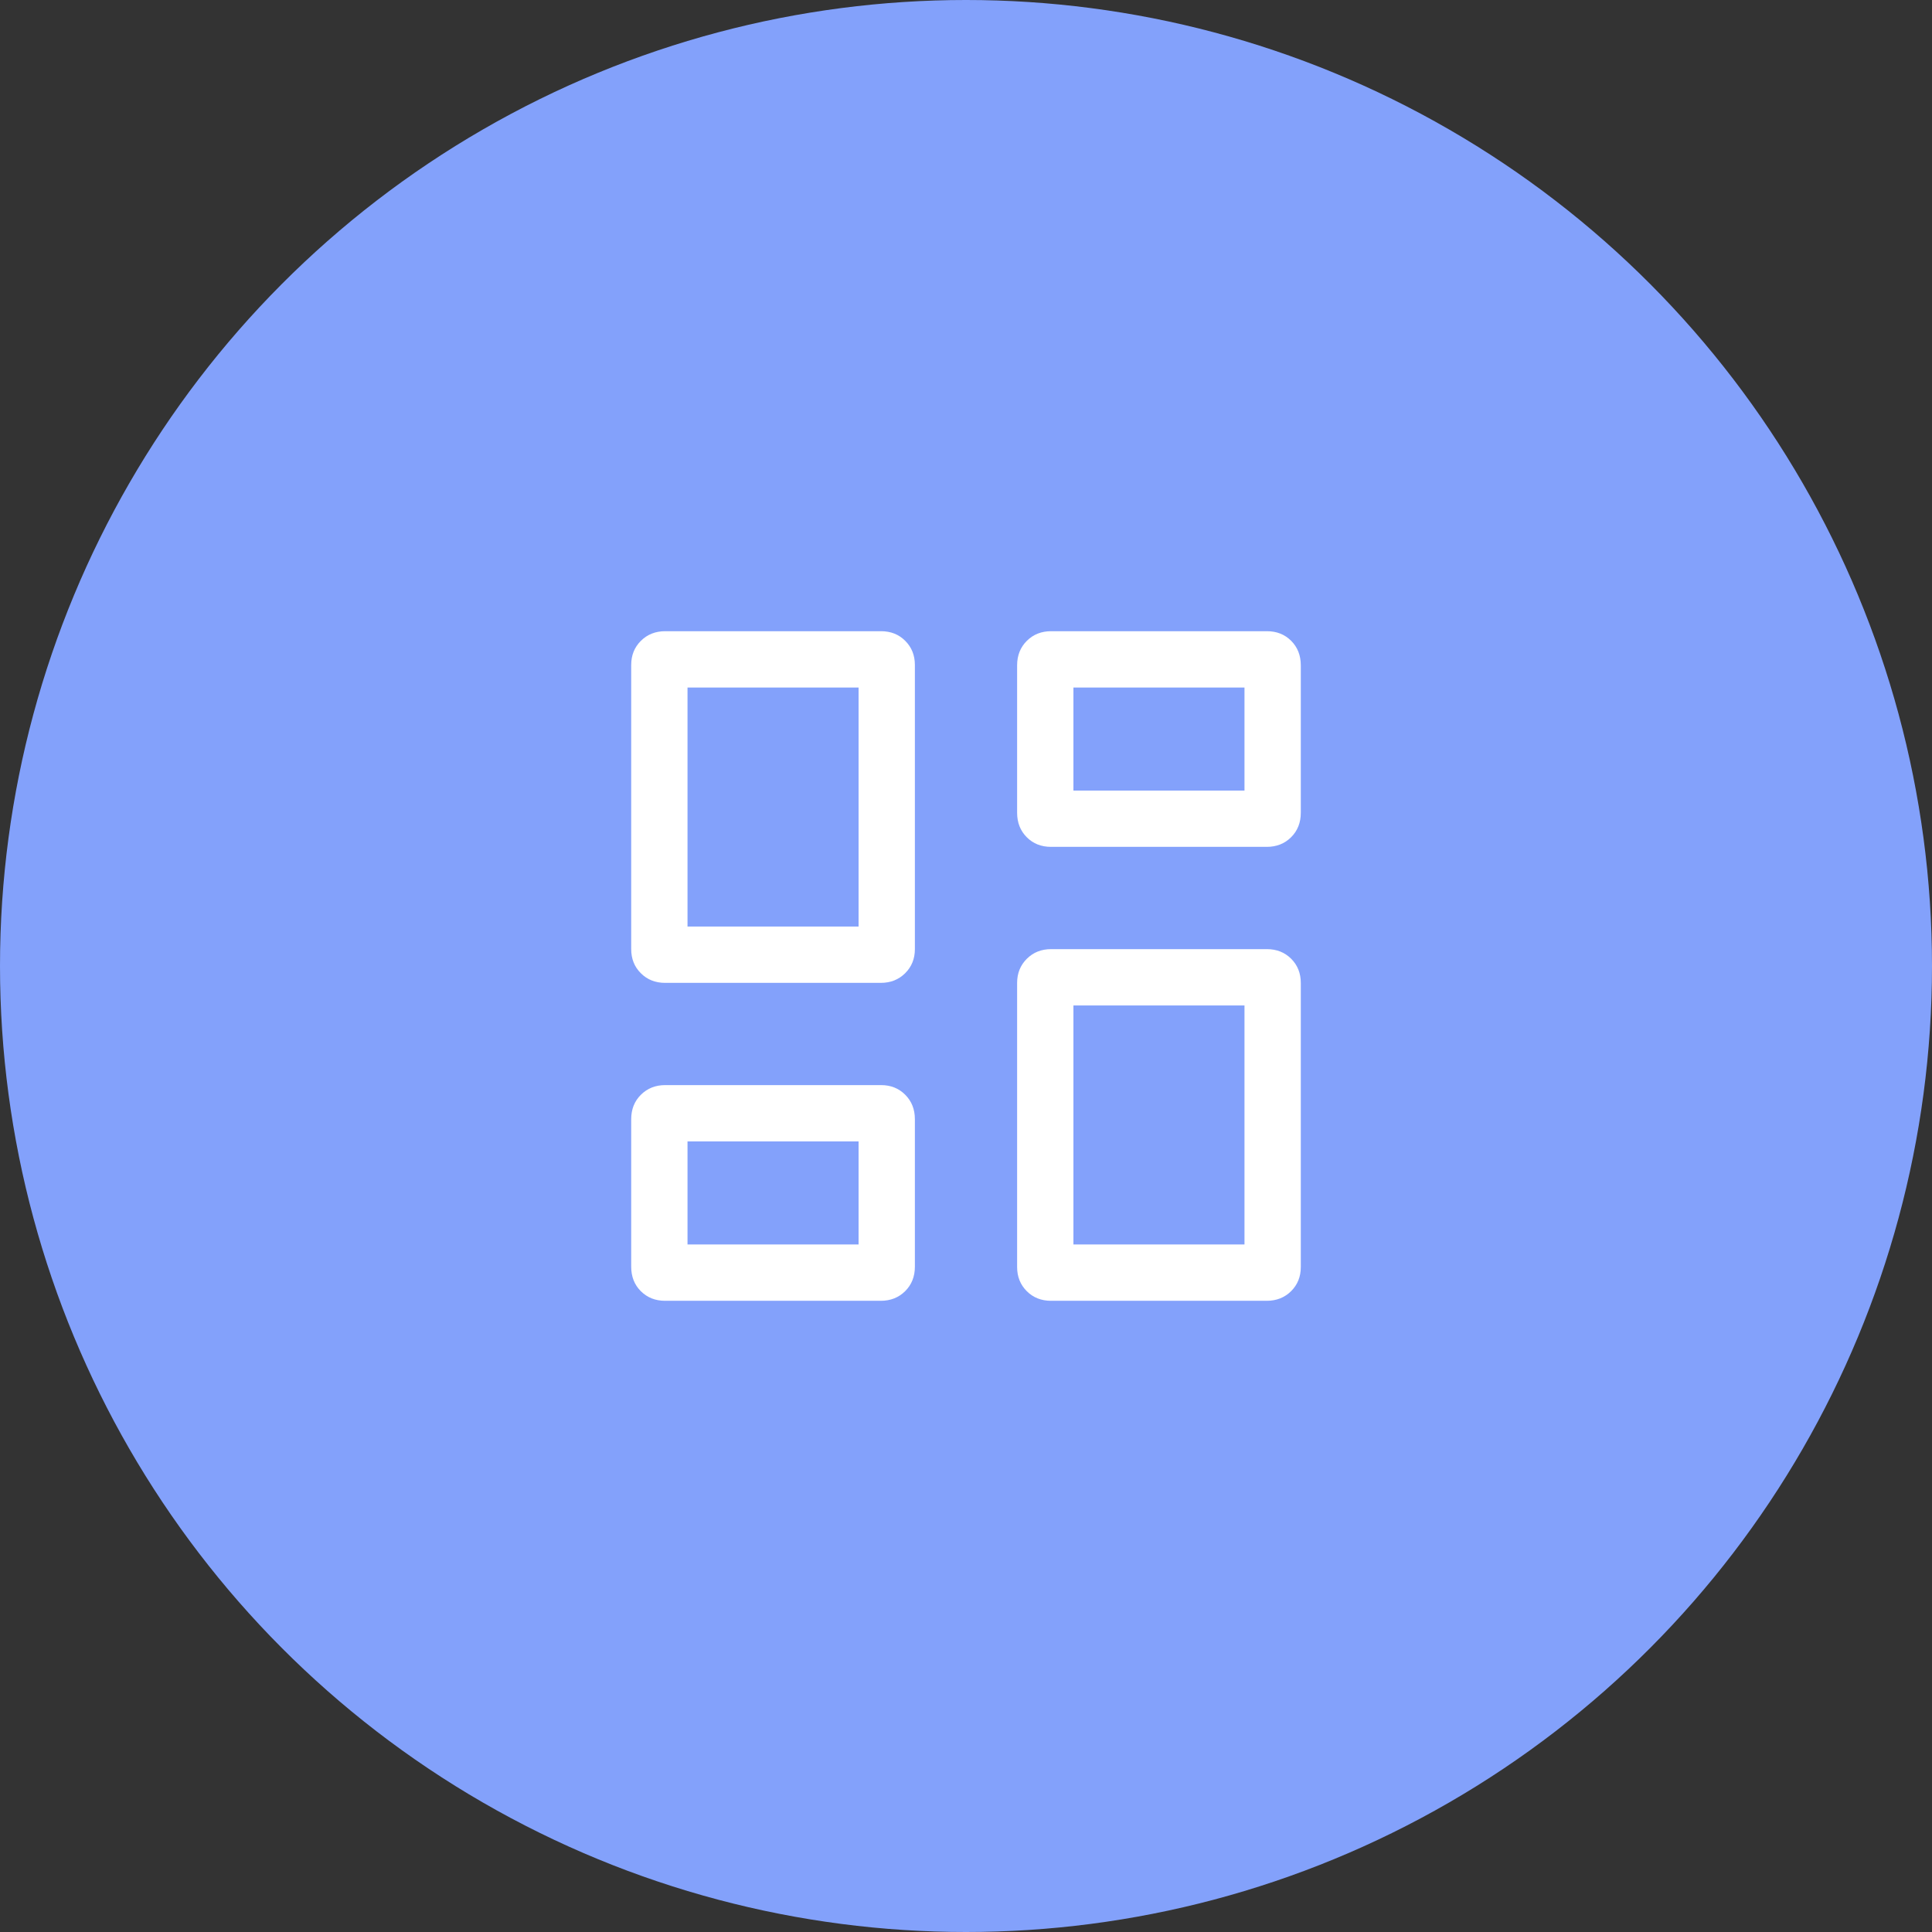
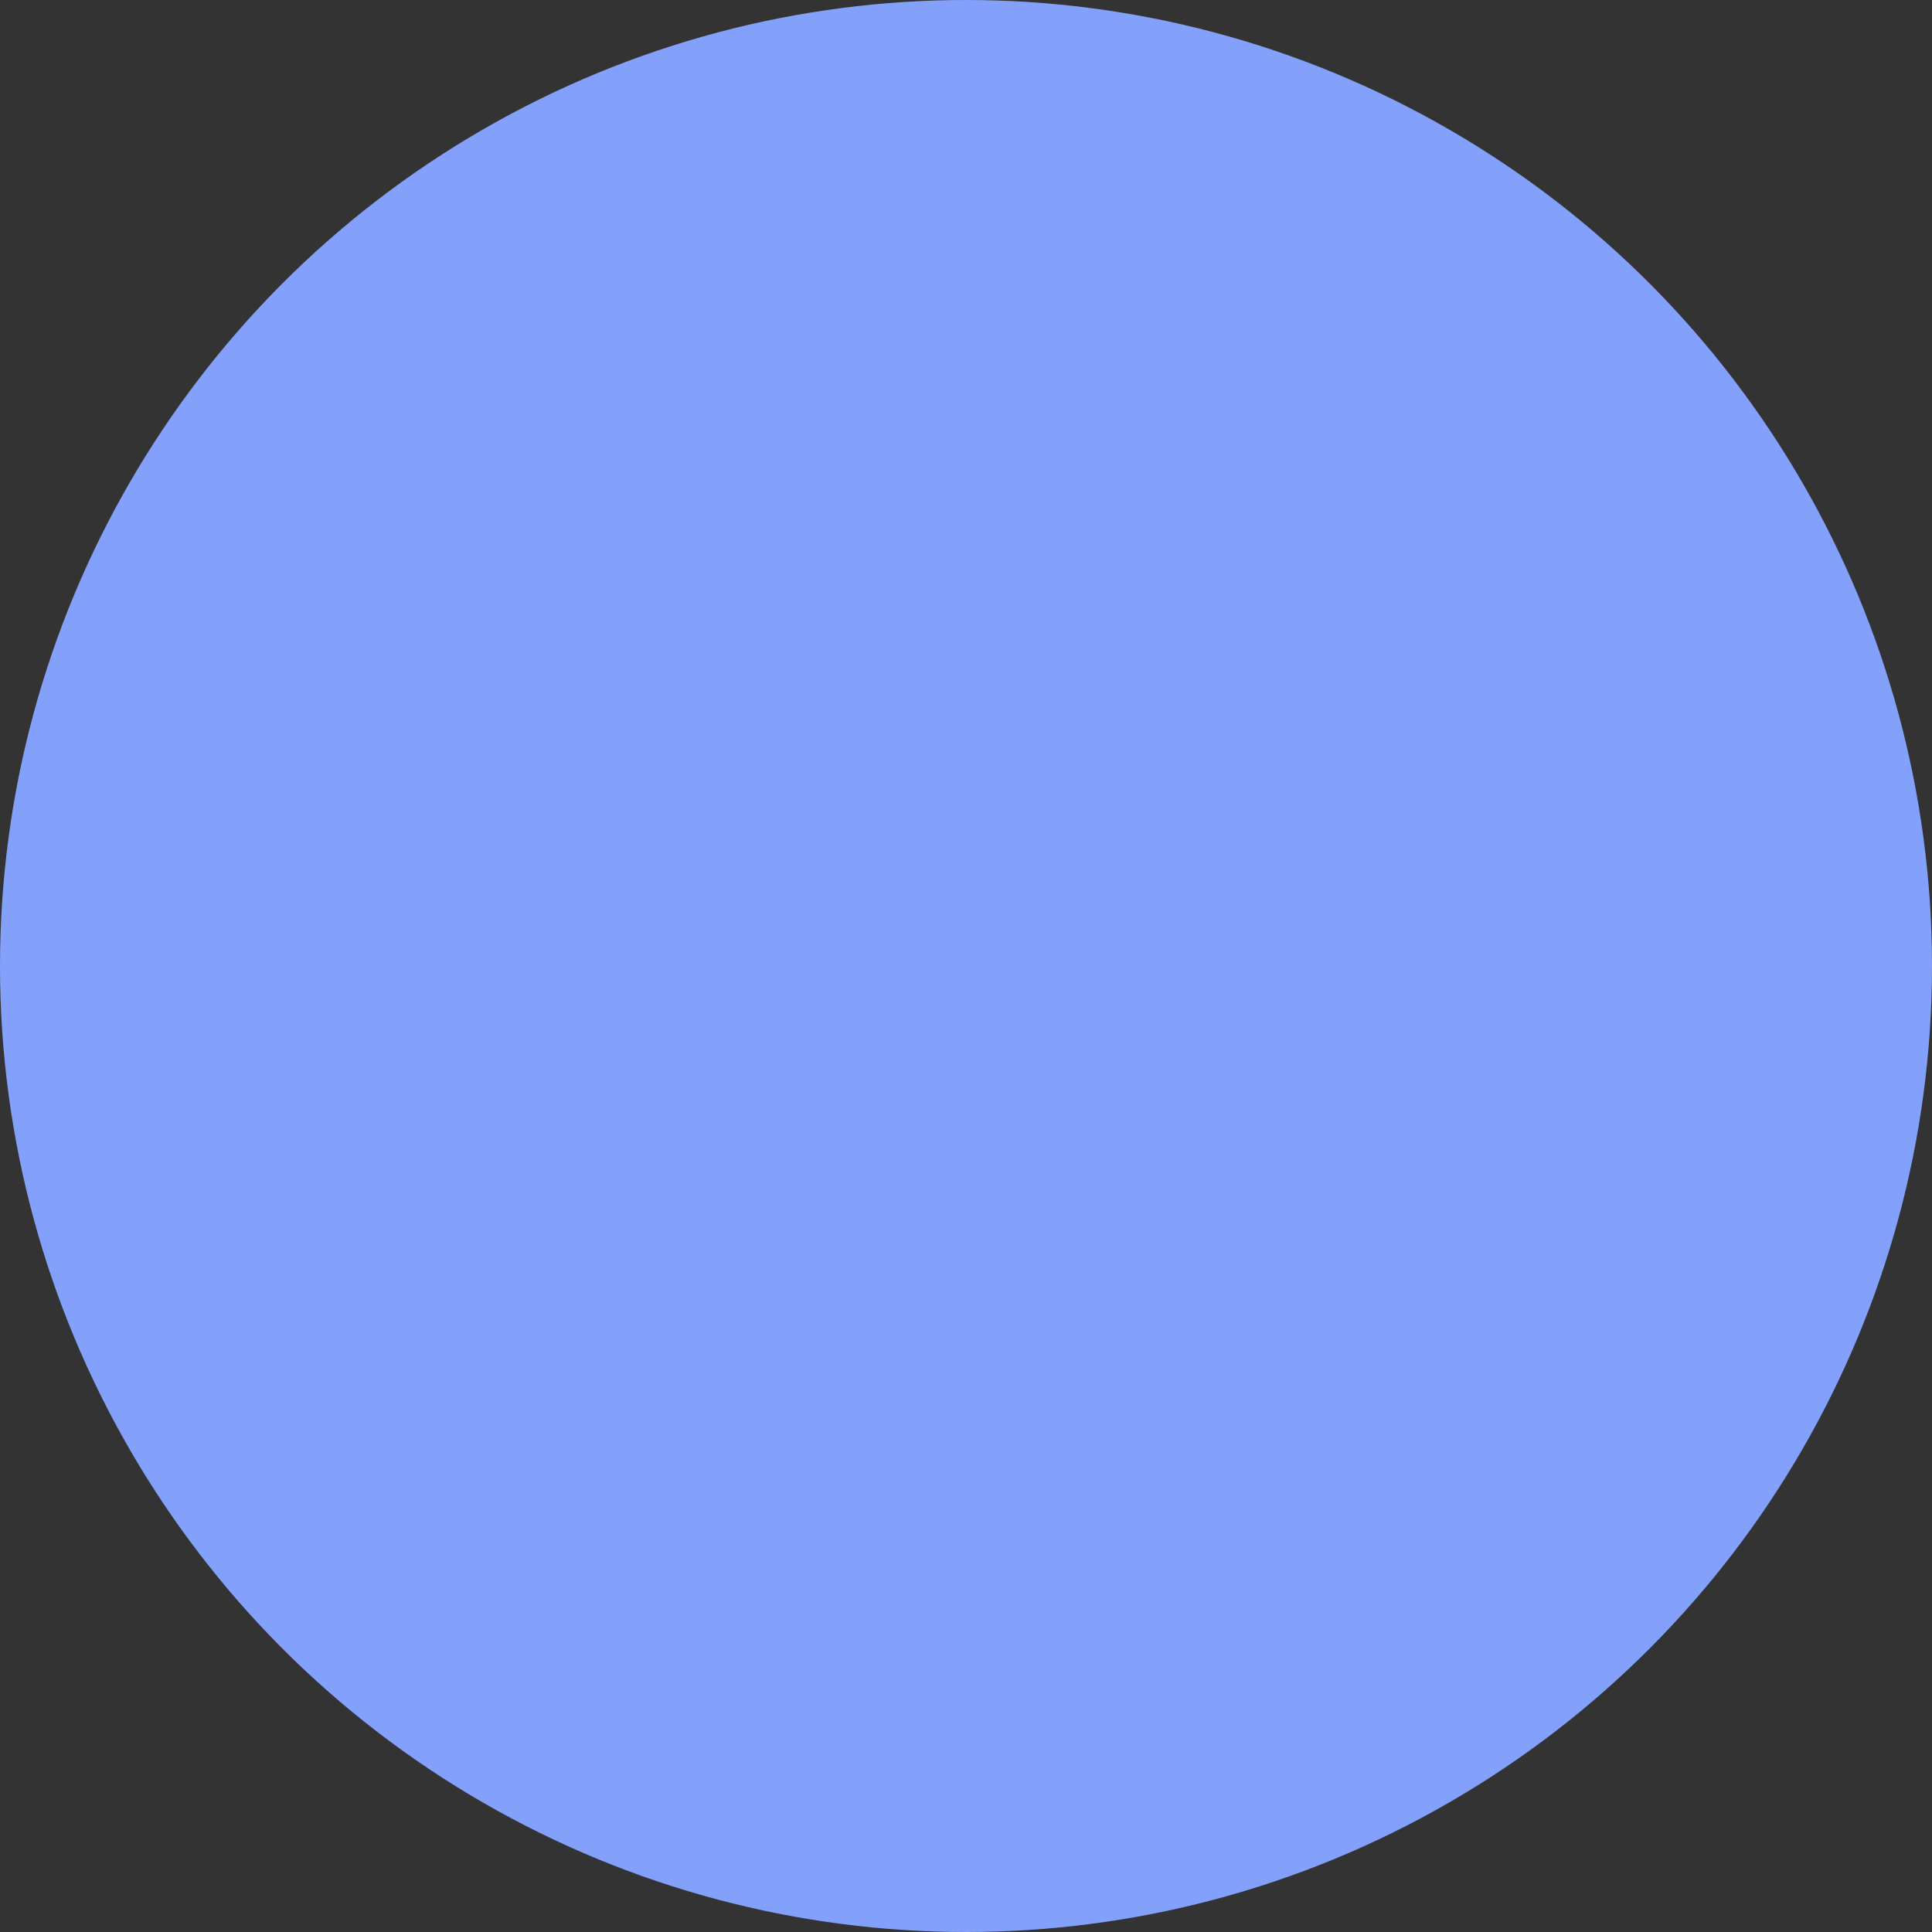
<svg xmlns="http://www.w3.org/2000/svg" width="48" height="48" viewBox="0 0 48 48" fill="none">
  <rect x="0" y="0" width="48" height="48" fill="#333333" stroke="none" />
  <circle cx="24" cy="24" r="24" fill="#83A1FB" />
-   <path d="M25.27 20.192V16.53C25.27 16.284 25.351 16.081 25.512 15.921C25.673 15.761 25.874 15.682 26.116 15.682H31.476C31.718 15.682 31.919 15.761 32.079 15.921C32.238 16.081 32.318 16.284 32.318 16.53V20.192C32.318 20.438 32.238 20.641 32.077 20.801C31.916 20.961 31.714 21.04 31.472 21.04H26.112C25.87 21.04 25.669 20.961 25.51 20.801C25.35 20.641 25.27 20.438 25.27 20.192ZM15.682 23.58V16.521C15.682 16.281 15.762 16.081 15.923 15.921C16.084 15.761 16.286 15.682 16.528 15.682H21.888C22.13 15.682 22.331 15.761 22.49 15.921C22.65 16.081 22.73 16.281 22.73 16.521V23.58C22.73 23.82 22.649 24.02 22.488 24.18C22.327 24.339 22.126 24.419 21.883 24.419H16.524C16.282 24.419 16.081 24.339 15.921 24.179C15.761 24.02 15.682 23.82 15.682 23.58ZM25.27 31.479V24.42C25.27 24.18 25.351 23.98 25.512 23.82C25.673 23.66 25.874 23.581 26.116 23.581H31.476C31.718 23.581 31.919 23.661 32.079 23.82C32.238 23.98 32.318 24.18 32.318 24.42V31.479C32.318 31.719 32.238 31.919 32.077 32.079C31.916 32.238 31.714 32.318 31.472 32.318H26.112C25.87 32.318 25.669 32.238 25.51 32.079C25.35 31.919 25.27 31.719 25.27 31.479ZM15.682 31.47V27.808C15.682 27.561 15.762 27.359 15.923 27.199C16.084 27.039 16.286 26.959 16.528 26.959H21.888C22.13 26.959 22.331 27.039 22.49 27.199C22.65 27.359 22.73 27.561 22.73 27.808V31.47C22.73 31.716 22.649 31.919 22.488 32.079C22.327 32.238 22.126 32.318 21.883 32.318H16.524C16.282 32.318 16.081 32.238 15.921 32.079C15.761 31.919 15.682 31.716 15.682 31.47ZM17.081 23.02H21.331V17.081H17.081V23.02ZM26.669 30.919H30.919V24.98H26.669V30.919ZM26.669 19.641H30.919V17.081H26.669V19.641ZM17.081 30.919H21.331V28.358H17.081V30.919Z" fill="white" />
</svg>